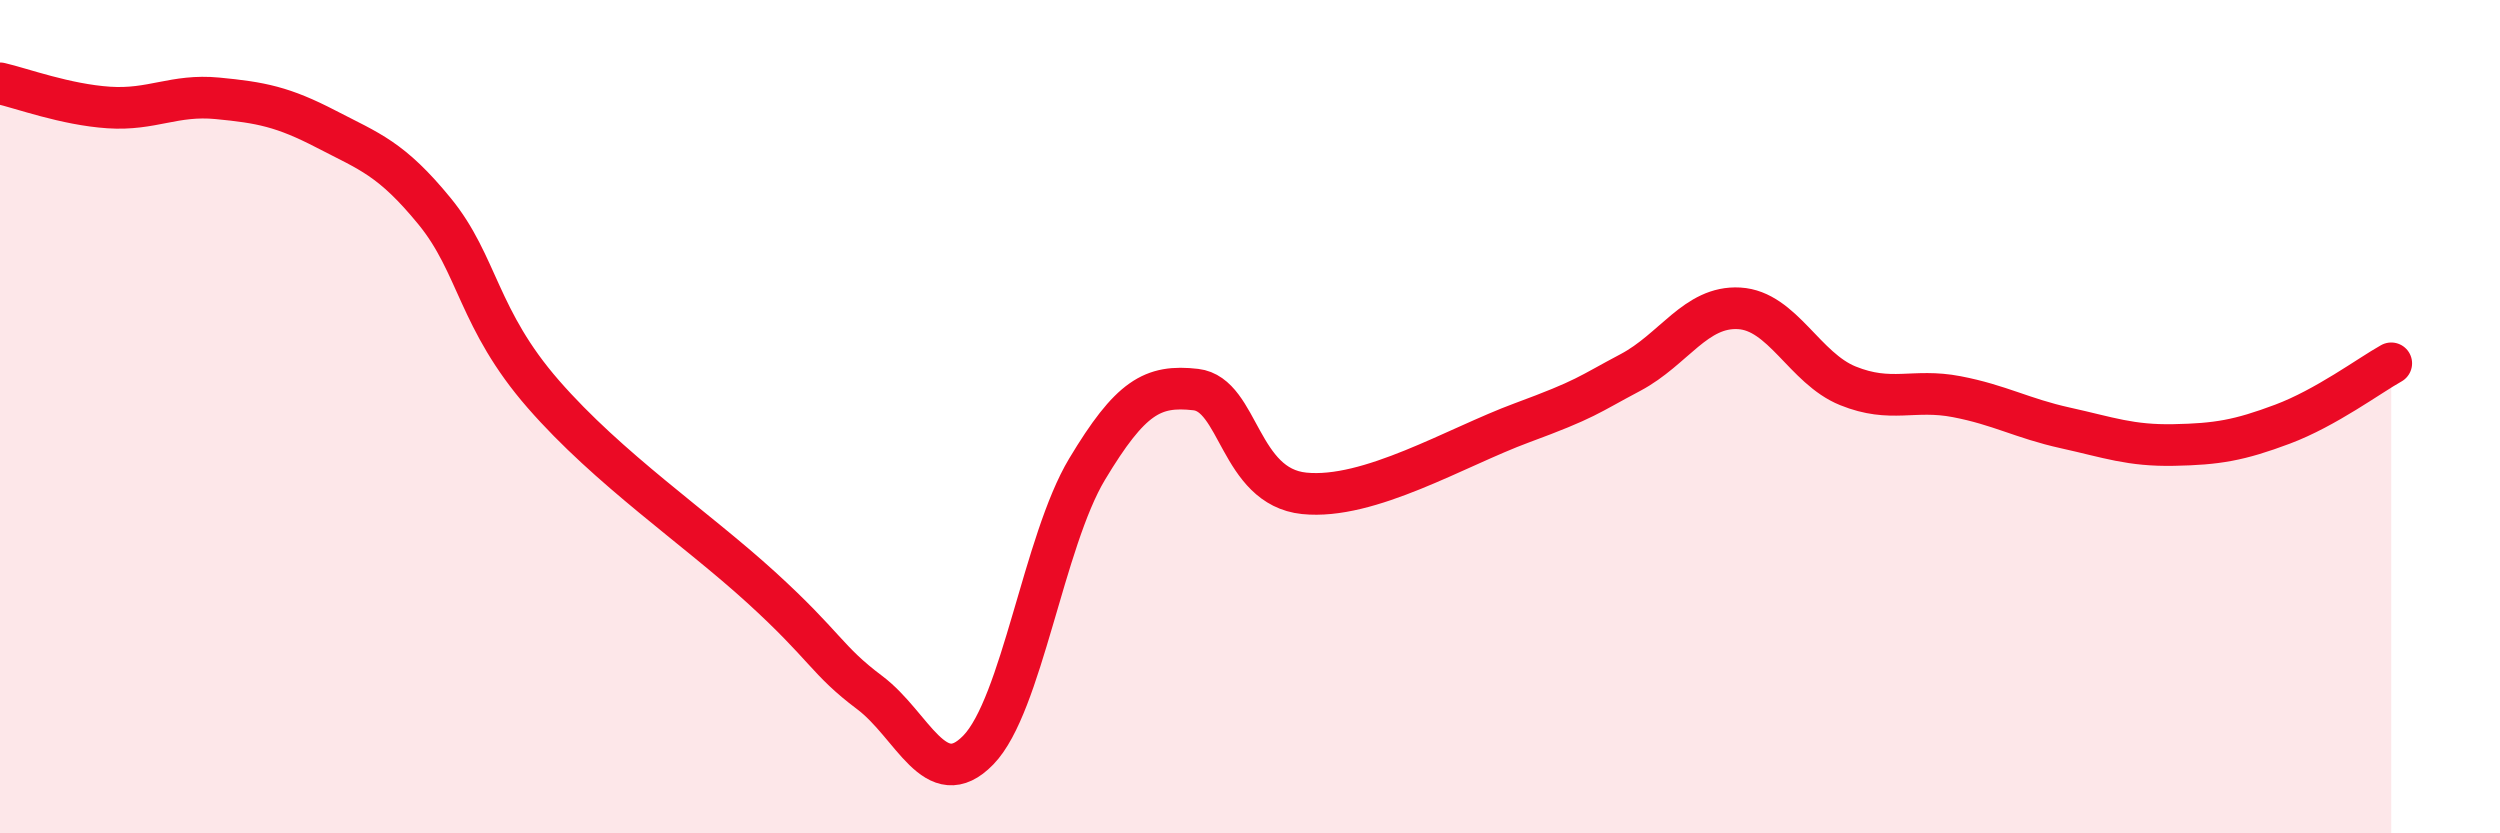
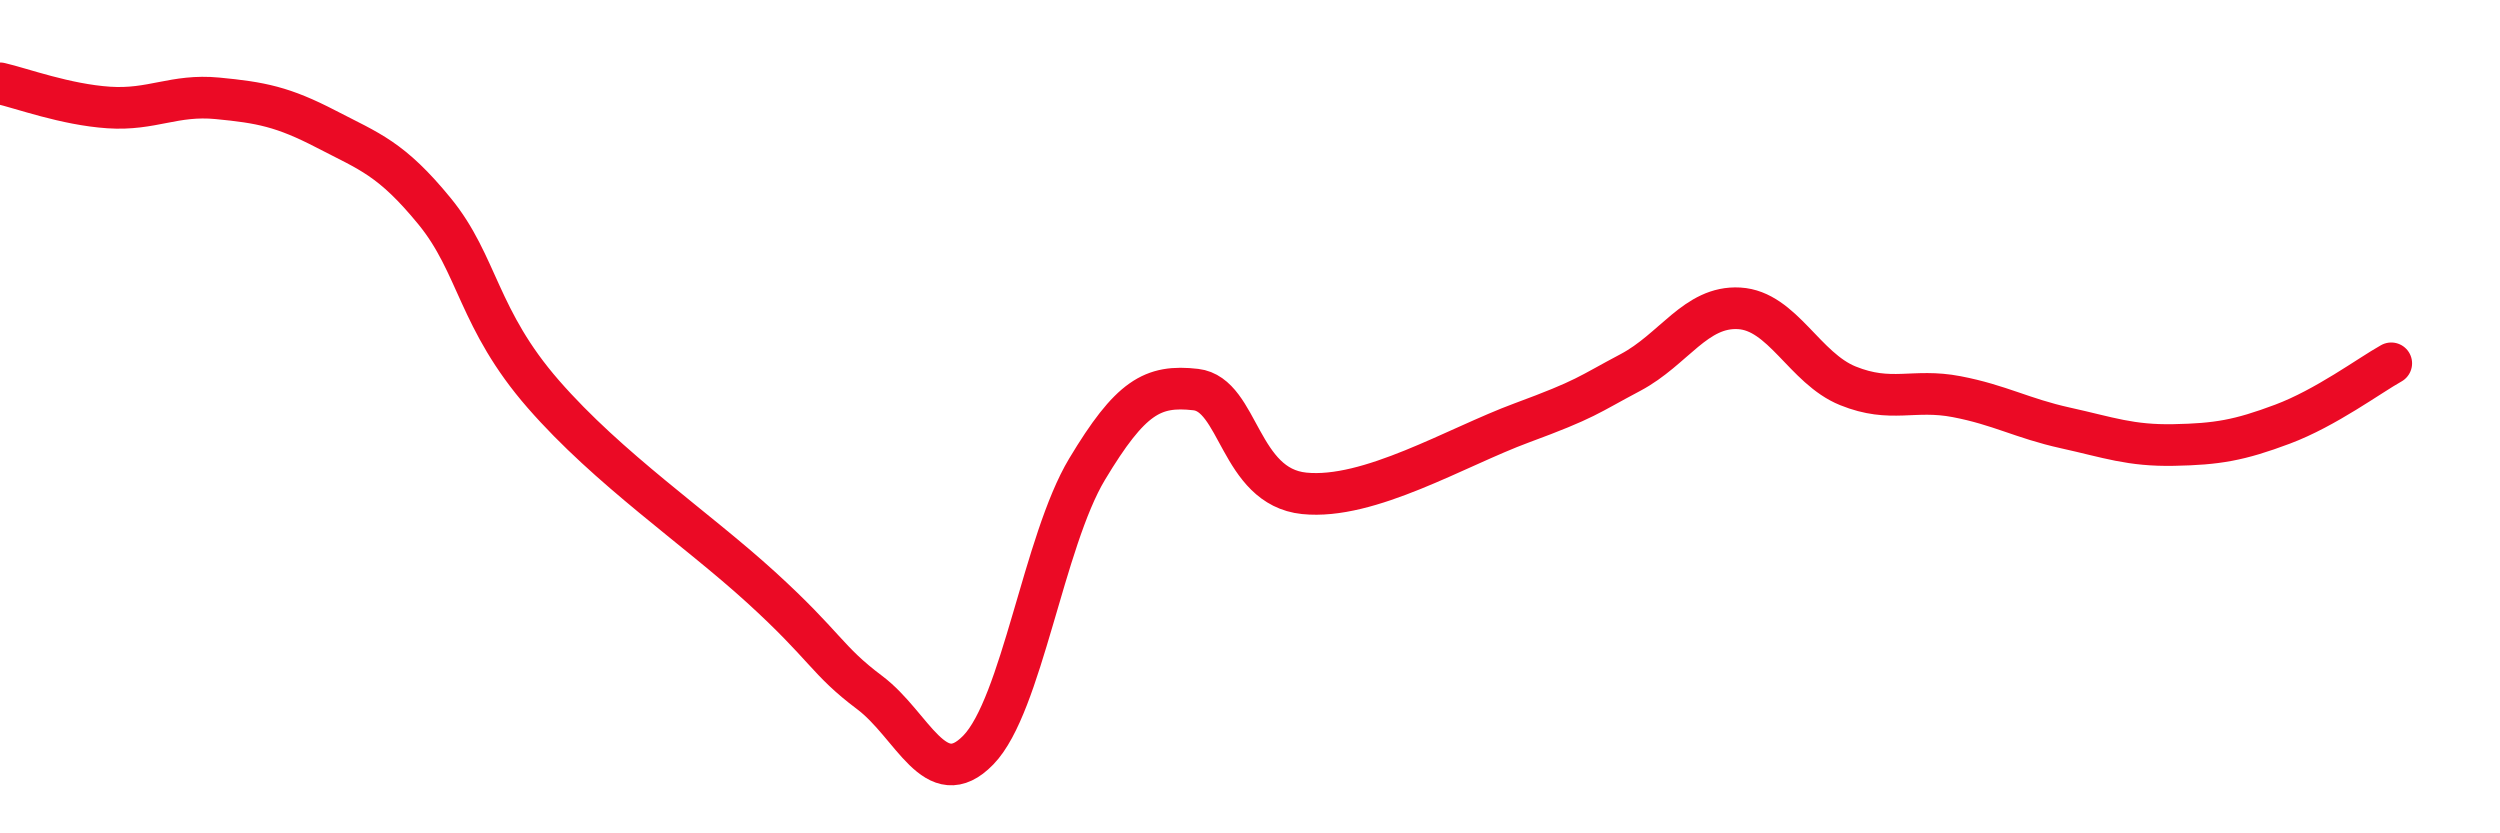
<svg xmlns="http://www.w3.org/2000/svg" width="60" height="20" viewBox="0 0 60 20">
-   <path d="M 0,2 C 0.52,2.12 1.57,2.51 2.61,2.58 C 3.65,2.65 4.18,2.26 5.22,2.36 C 6.26,2.46 6.79,2.56 7.83,3.1 C 8.87,3.64 9.39,3.8 10.43,5.07 C 11.47,6.34 11.47,7.66 13.04,9.46 C 14.61,11.26 16.69,12.66 18.26,14.09 C 19.83,15.52 19.83,15.84 20.87,16.62 C 21.91,17.4 22.44,19.07 23.48,18 C 24.52,16.93 25.05,12.99 26.09,11.26 C 27.13,9.53 27.66,9.23 28.7,9.35 C 29.74,9.47 29.74,11.68 31.3,11.84 C 32.86,12 34.95,10.73 36.52,10.15 C 38.09,9.57 38.09,9.49 39.13,8.94 C 40.17,8.39 40.7,7.34 41.74,7.4 C 42.78,7.46 43.31,8.84 44.35,9.26 C 45.39,9.68 45.92,9.32 46.96,9.52 C 48,9.72 48.53,10.04 49.57,10.27 C 50.61,10.5 51.13,10.7 52.17,10.68 C 53.21,10.66 53.74,10.57 54.78,10.18 C 55.82,9.79 56.87,9.01 57.39,8.72L57.39 20L0 20Z" fill="#EB0A25" opacity="0.1" stroke-linecap="round" stroke-linejoin="round" />
  <path d="M 0,2 C 0.52,2.12 1.57,2.51 2.61,2.58 C 3.65,2.65 4.18,2.26 5.22,2.36 C 6.26,2.46 6.79,2.56 7.83,3.1 C 8.87,3.64 9.39,3.8 10.43,5.07 C 11.47,6.34 11.47,7.66 13.04,9.46 C 14.61,11.26 16.69,12.66 18.26,14.09 C 19.83,15.52 19.83,15.84 20.87,16.62 C 21.91,17.4 22.44,19.07 23.48,18 C 24.52,16.93 25.05,12.99 26.09,11.26 C 27.13,9.53 27.66,9.23 28.7,9.35 C 29.74,9.47 29.74,11.68 31.3,11.84 C 32.86,12 34.95,10.73 36.52,10.15 C 38.09,9.57 38.09,9.49 39.13,8.94 C 40.17,8.39 40.7,7.34 41.74,7.4 C 42.78,7.46 43.31,8.84 44.35,9.26 C 45.39,9.68 45.92,9.32 46.96,9.52 C 48,9.72 48.53,10.04 49.57,10.27 C 50.61,10.5 51.13,10.7 52.17,10.68 C 53.21,10.66 53.74,10.57 54.78,10.18 C 55.82,9.79 56.87,9.01 57.39,8.72" stroke="#EB0A25" stroke-width="1" fill="none" stroke-linecap="round" stroke-linejoin="round" />
</svg>